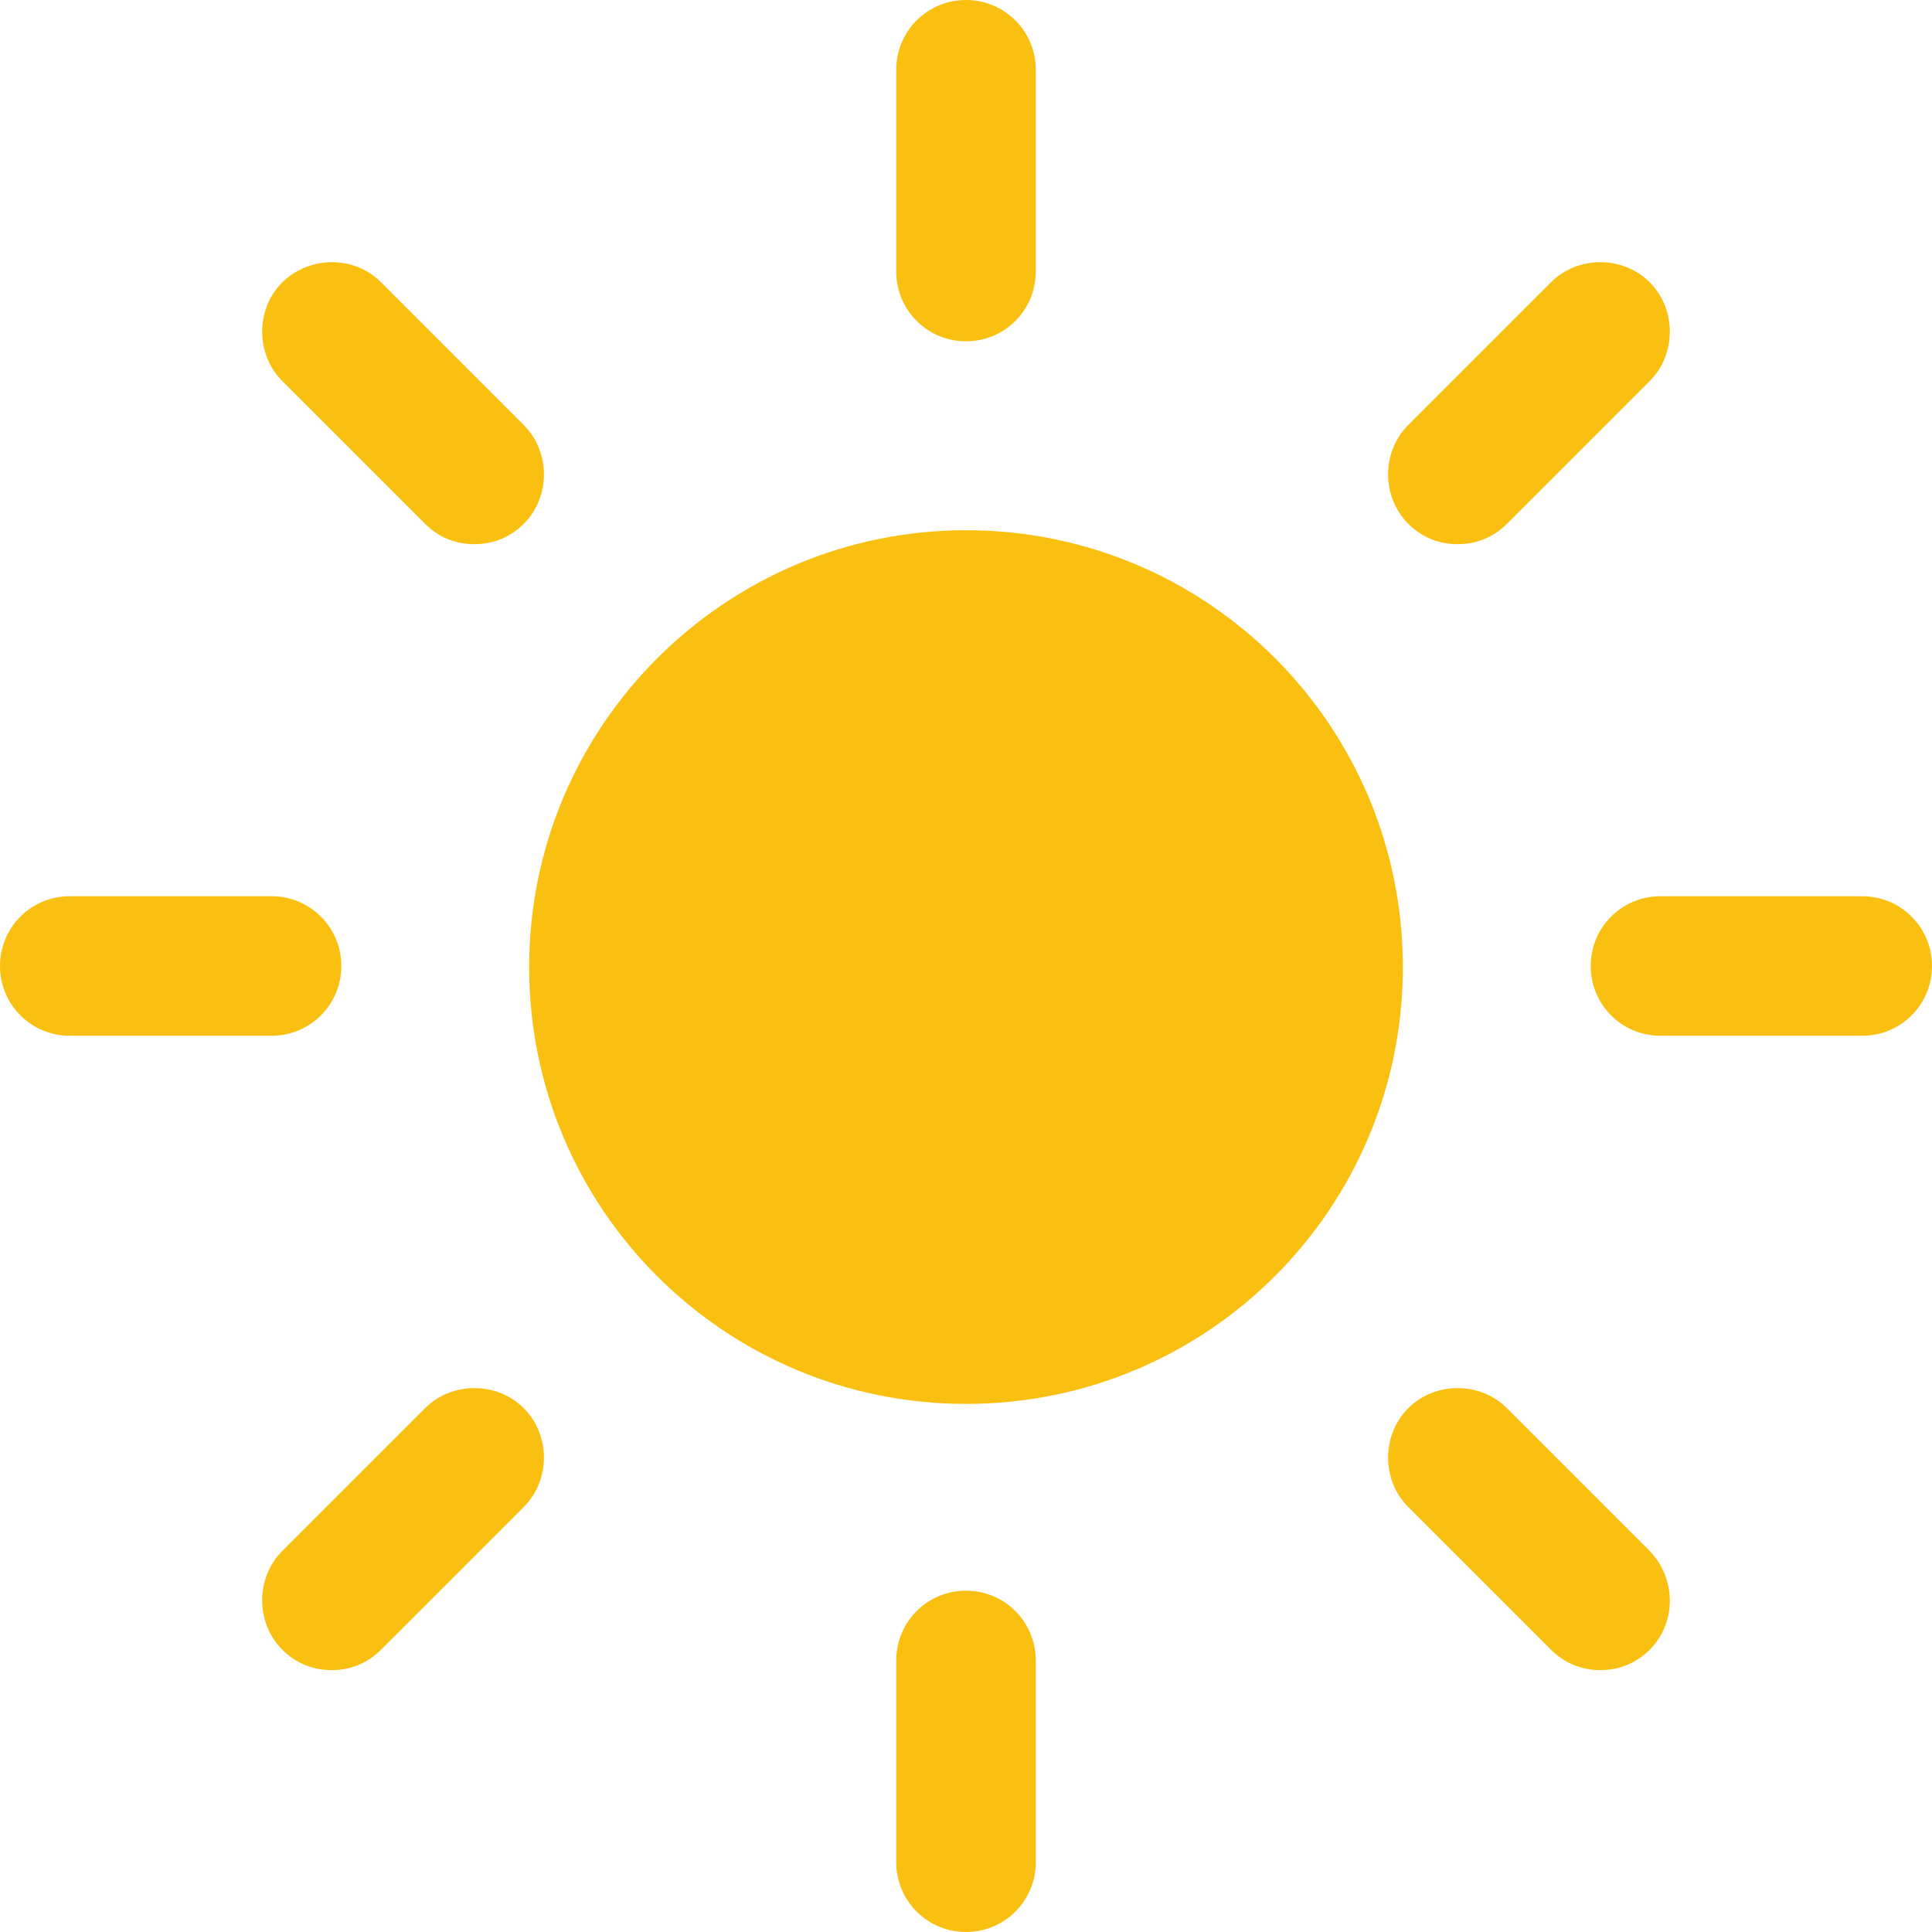
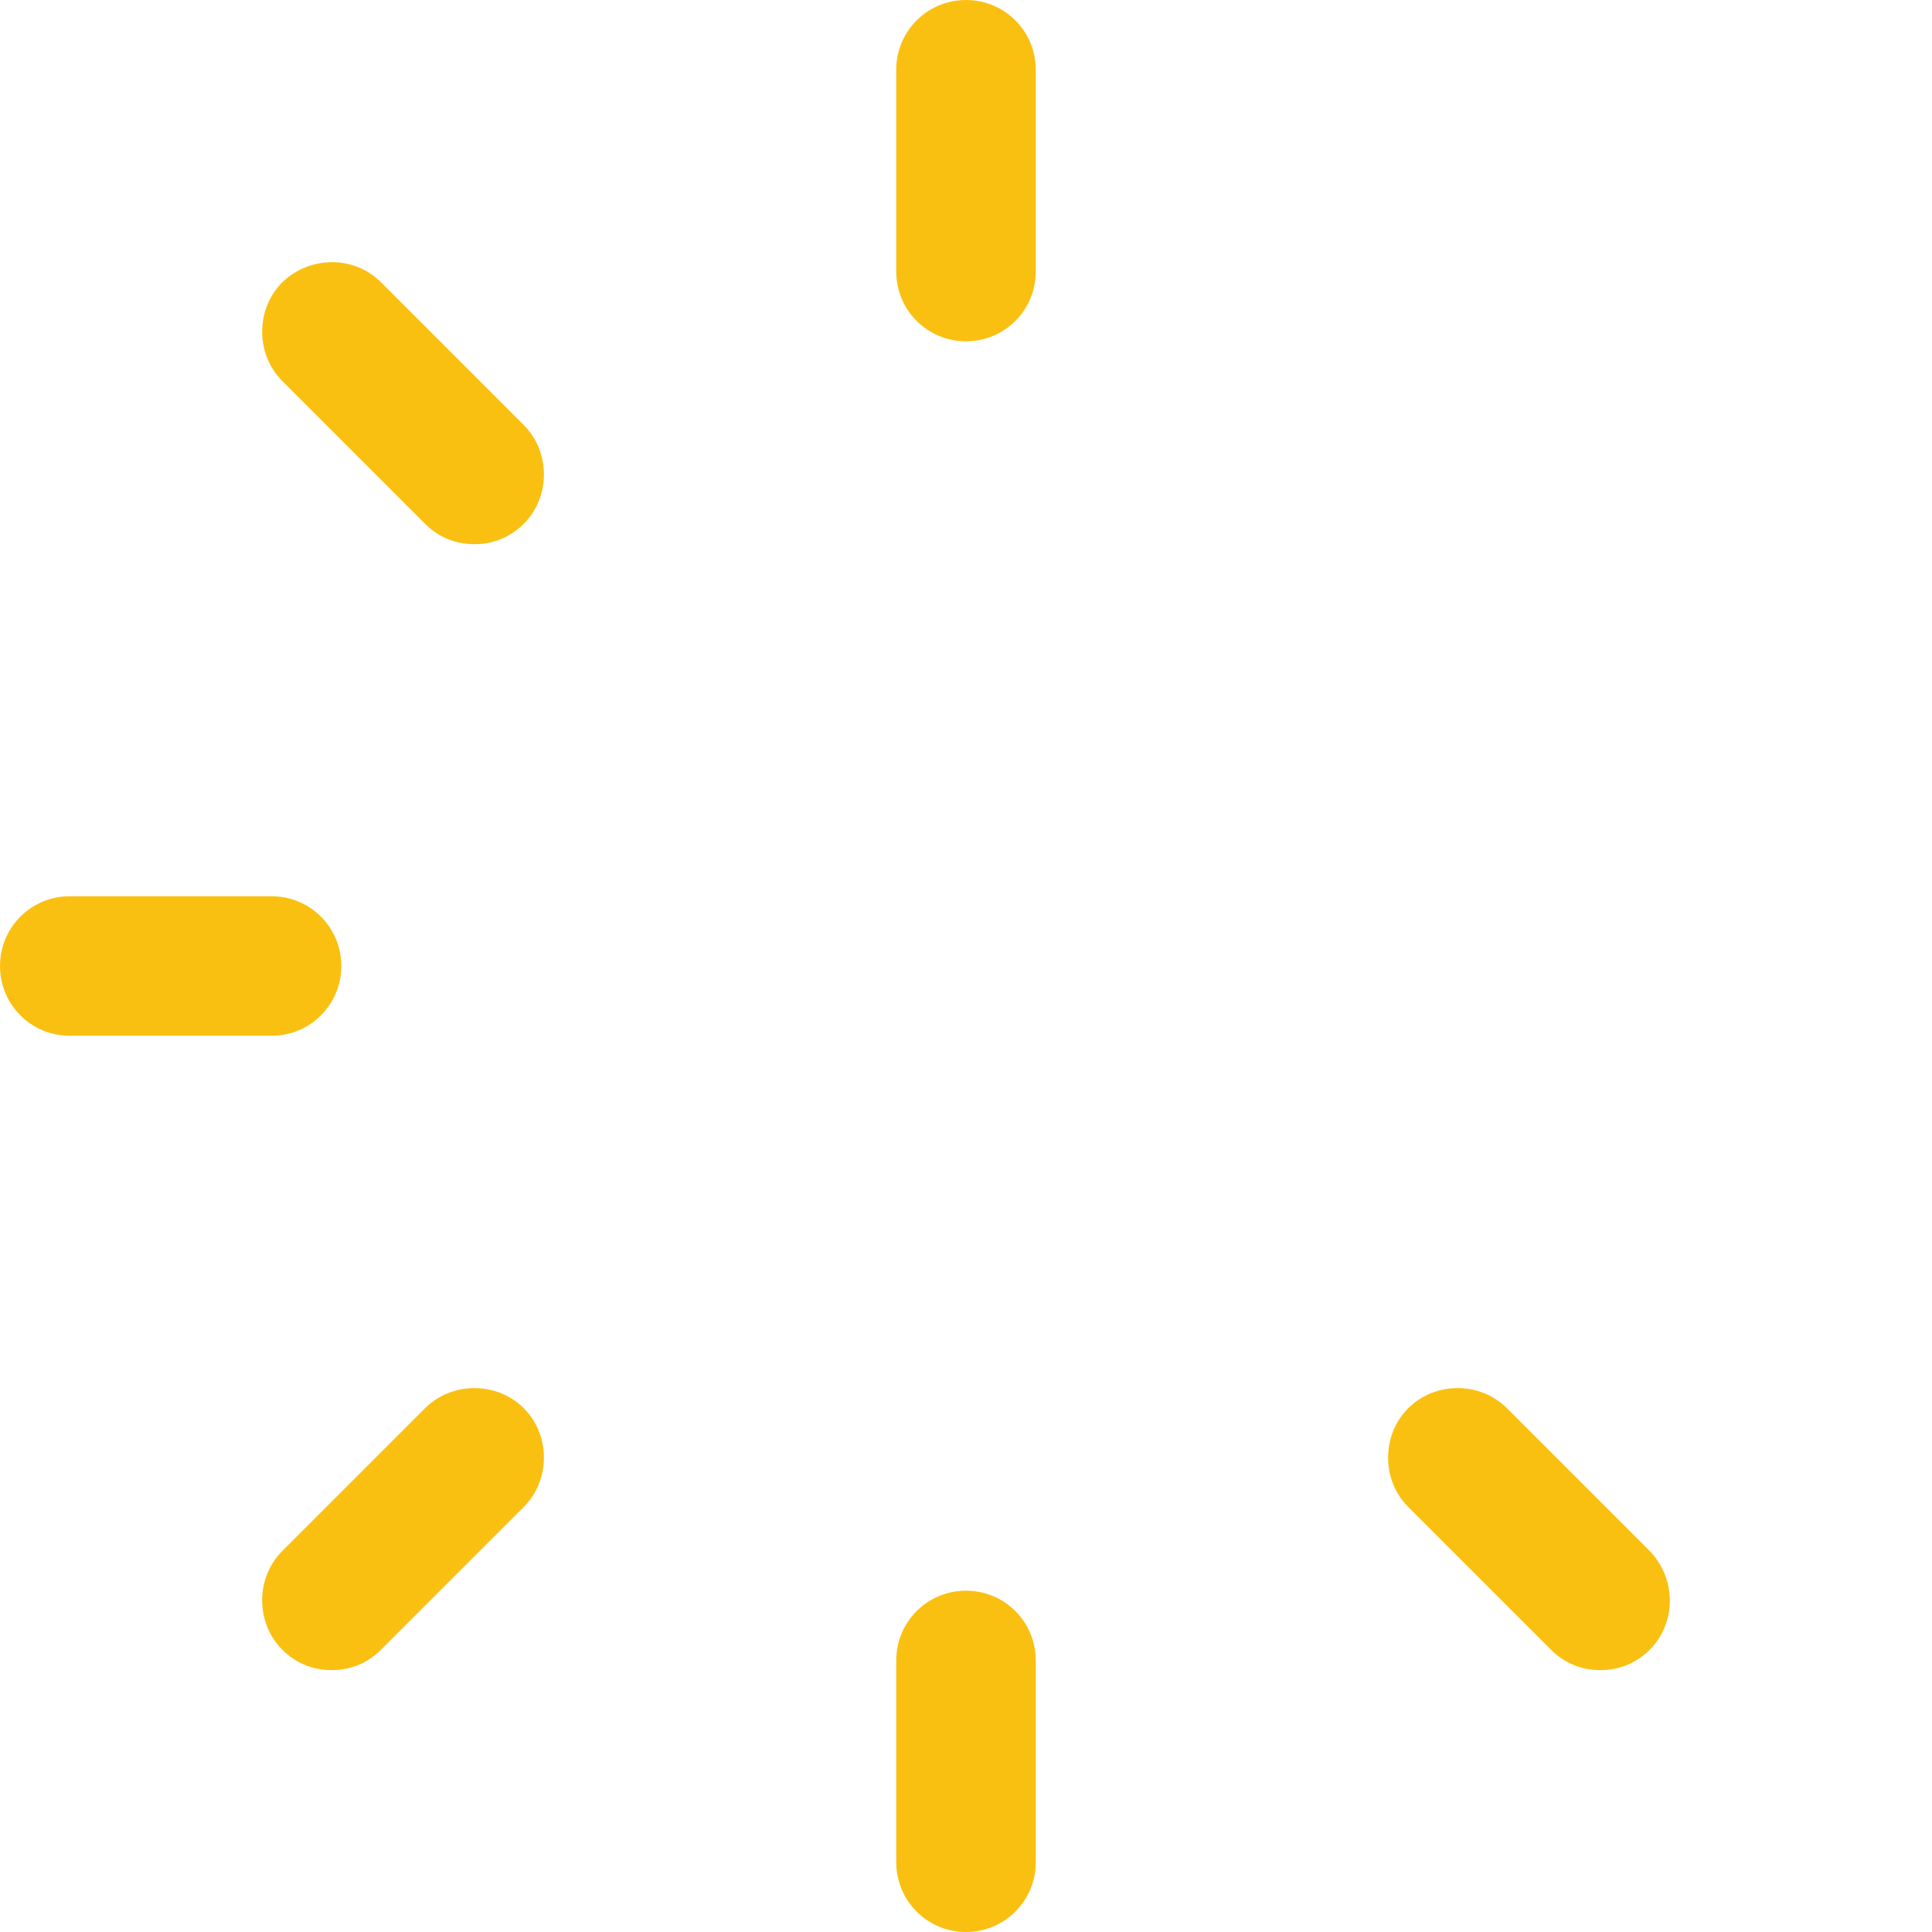
<svg xmlns="http://www.w3.org/2000/svg" id="Layer_2" viewBox="0 0 18 18">
  <defs>
    <style>.cls-1{fill:#fac011;stroke-width:0px;}</style>
  </defs>
  <g id="Layer_1-2">
    <path class="cls-1" d="M3.18,9c0-.36-.29-.65-.65-.65H.65c-.36,0-.65.29-.65.65s.29.65.65.65h1.88c.36,0,.65-.29.65-.65Z" />
    <path class="cls-1" d="M3.96,13.12l-1.33,1.33c-.25.25-.25.67,0,.92.13.13.29.19.46.19s.33-.06.46-.19l1.33-1.33c.25-.25.25-.67,0-.92-.25-.25-.67-.25-.92,0Z" />
    <path class="cls-1" d="M3.96,4.88c.13.13.29.19.46.19s.33-.06.46-.19c.25-.25.25-.67,0-.92l-1.33-1.33c-.25-.25-.66-.25-.92,0-.25.25-.25.67,0,.92l1.33,1.33Z" />
    <path class="cls-1" d="M9,3.18c.36,0,.65-.29.65-.65V.65c0-.36-.29-.65-.65-.65s-.65.29-.65.65v1.88c0,.36.29.65.65.65Z" />
-     <path class="cls-1" d="M13.58,5.07c.17,0,.33-.06.46-.19l1.33-1.33c.25-.25.25-.67,0-.92-.25-.25-.67-.25-.92,0l-1.33,1.33c-.25.25-.25.67,0,.92.13.13.29.19.46.19Z" />
-     <path class="cls-1" d="M17.35,8.35h-1.88c-.36,0-.65.29-.65.65s.29.65.65.65h1.88c.36,0,.65-.29.65-.65s-.29-.65-.65-.65Z" />
    <path class="cls-1" d="M9,14.82c-.36,0-.65.29-.65.65v1.88c0,.36.29.65.65.65s.65-.29.65-.65v-1.88c0-.36-.29-.65-.65-.65Z" />
    <path class="cls-1" d="M14.04,13.12c-.25-.25-.67-.25-.92,0-.25.25-.25.67,0,.92l1.33,1.33c.13.13.29.19.46.19s.33-.06.46-.19c.25-.25.25-.66,0-.92l-1.33-1.33Z" />
-     <path class="cls-1" d="M9,4.94c-2.24,0-4.07,1.82-4.07,4.07s1.82,4.07,4.07,4.07,4.07-1.82,4.07-4.07-1.82-4.07-4.07-4.07Z" />
  </g>
</svg>